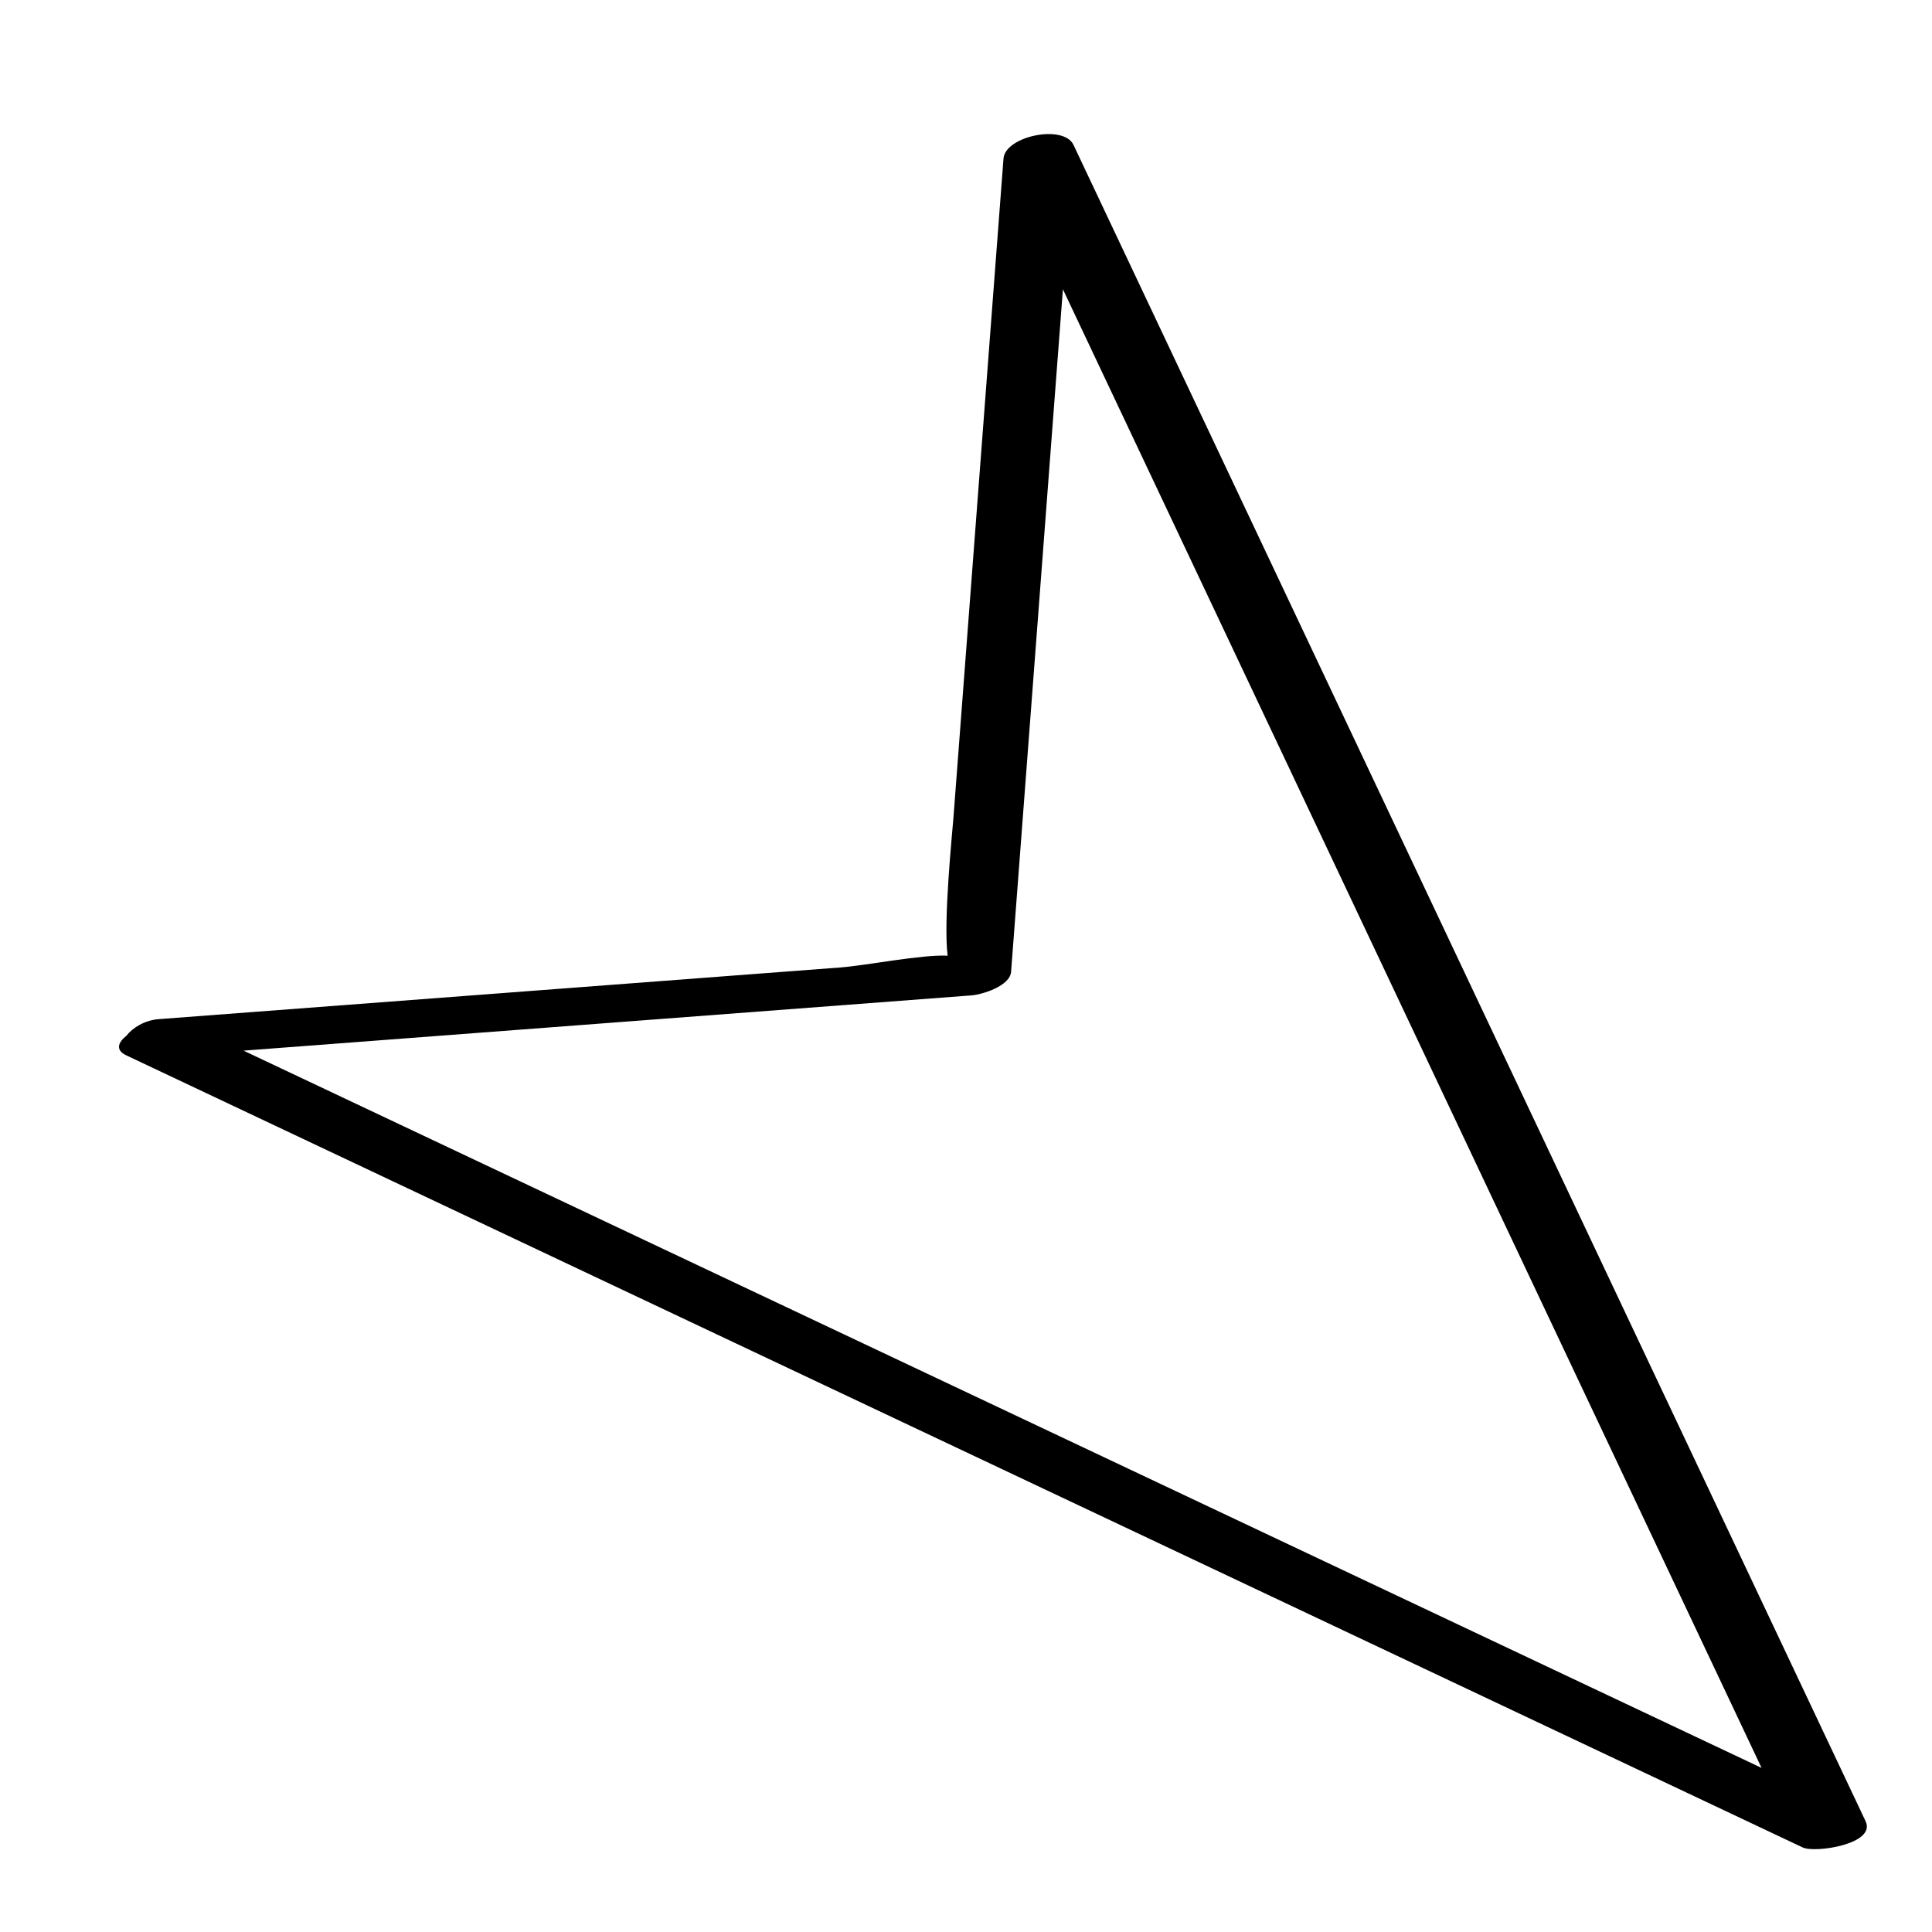
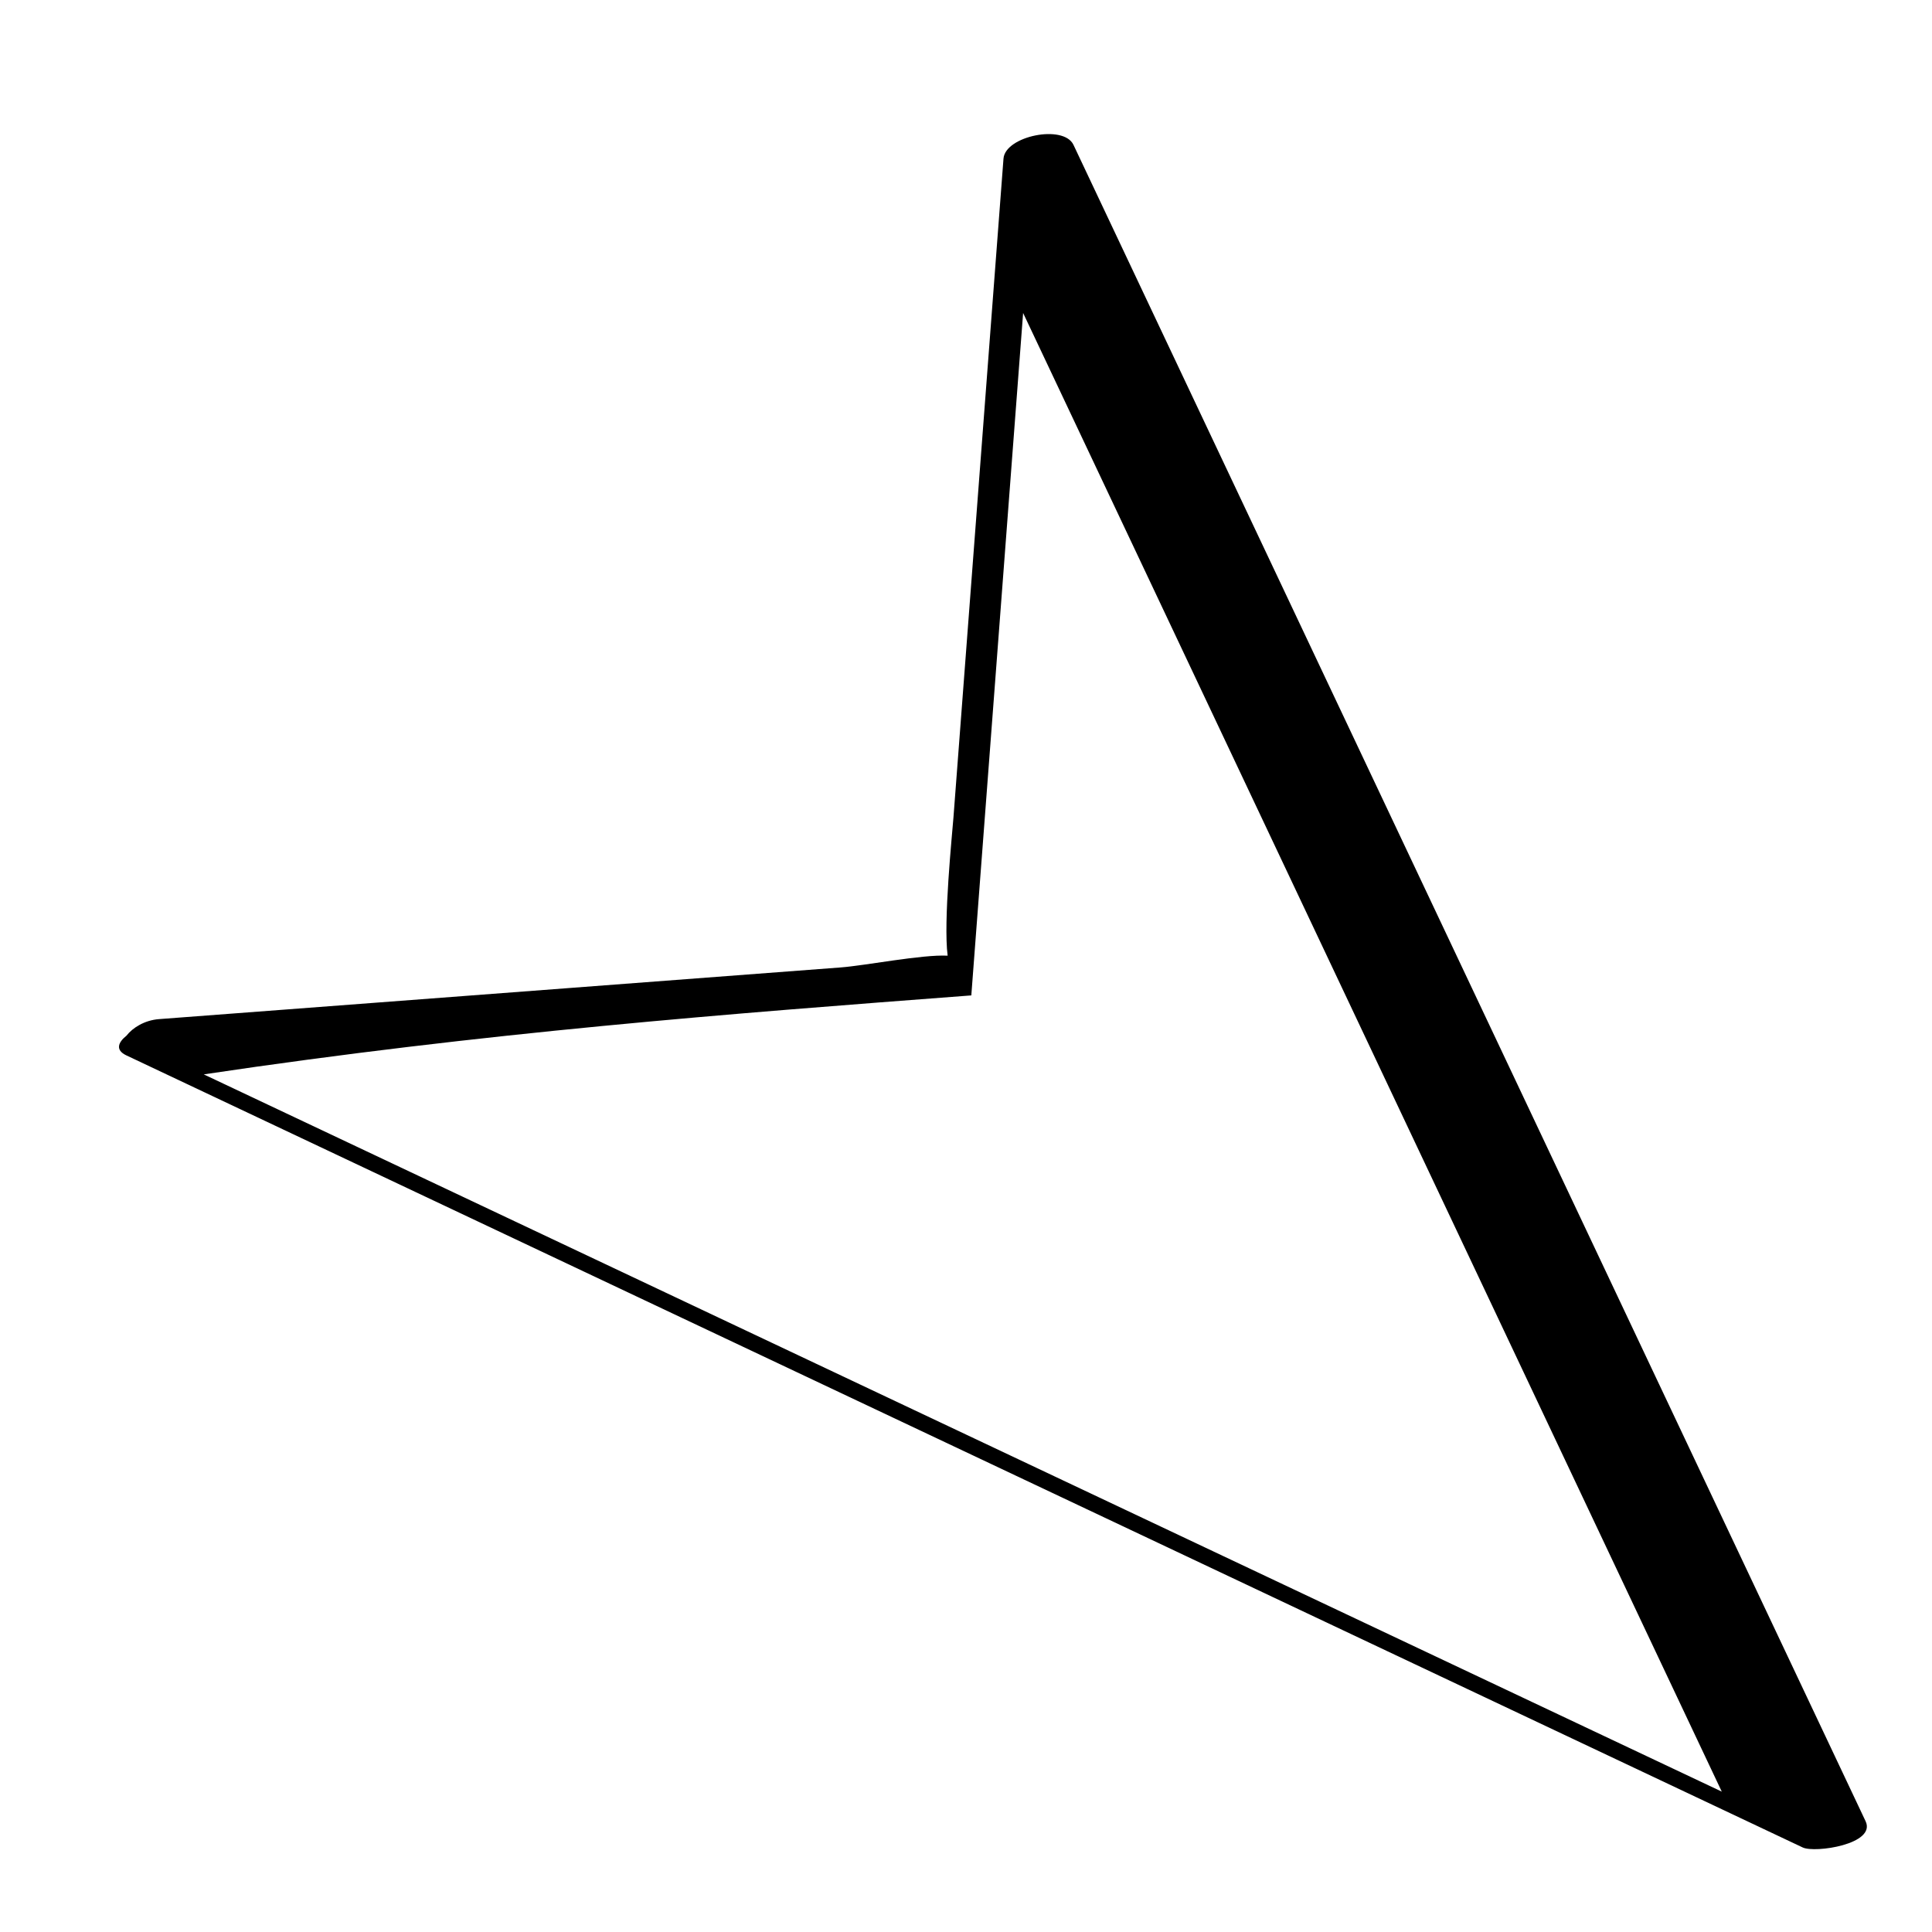
<svg xmlns="http://www.w3.org/2000/svg" enable-background="new 0 0 32 32" version="1.1" viewBox="0 0 32 32" xml:space="preserve">
  <g id="Outline_Sketch">
-     <path d="M29.859,30.6c0.203,0.096,1.221-0.054,1.041-0.435c-4.373-9.255-8.747-18.511-13.12-27.766   c-0.163-0.345-1.131-0.146-1.159,0.228c-0.16,2.107-0.32,4.214-0.48,6.321c-0.116,1.531-0.232,3.062-0.349,4.594   c-0.02,0.267-0.17,1.722-0.096,2.287c-0.423-0.022-1.361,0.164-1.774,0.195c-1.495,0.113-2.989,0.227-4.483,0.34   c-2.269,0.172-4.538,0.344-6.807,0.516c-0.235,0.018-0.434,0.141-0.537,0.274c-0.142,0.113-0.186,0.239-0.003,0.326   C11.348,21.854,20.604,26.227,29.859,30.6z M16.088,16.487c0.183-0.014,0.641-0.155,0.659-0.393   c0.286-3.768,0.572-7.536,0.858-11.303c3.857,8.164,7.715,16.327,11.572,24.491c-8.381-3.96-16.762-7.92-25.143-11.88   C8.052,17.097,12.07,16.792,16.088,16.487z" />
+     <path d="M29.859,30.6c0.203,0.096,1.221-0.054,1.041-0.435c-4.373-9.255-8.747-18.511-13.12-27.766   c-0.163-0.345-1.131-0.146-1.159,0.228c-0.16,2.107-0.32,4.214-0.48,6.321c-0.116,1.531-0.232,3.062-0.349,4.594   c-0.02,0.267-0.17,1.722-0.096,2.287c-0.423-0.022-1.361,0.164-1.774,0.195c-1.495,0.113-2.989,0.227-4.483,0.34   c-2.269,0.172-4.538,0.344-6.807,0.516c-0.235,0.018-0.434,0.141-0.537,0.274c-0.142,0.113-0.186,0.239-0.003,0.326   C11.348,21.854,20.604,26.227,29.859,30.6z M16.088,16.487c0.286-3.768,0.572-7.536,0.858-11.303c3.857,8.164,7.715,16.327,11.572,24.491c-8.381-3.96-16.762-7.92-25.143-11.88   C8.052,17.097,12.07,16.792,16.088,16.487z" />
  </g>
</svg>